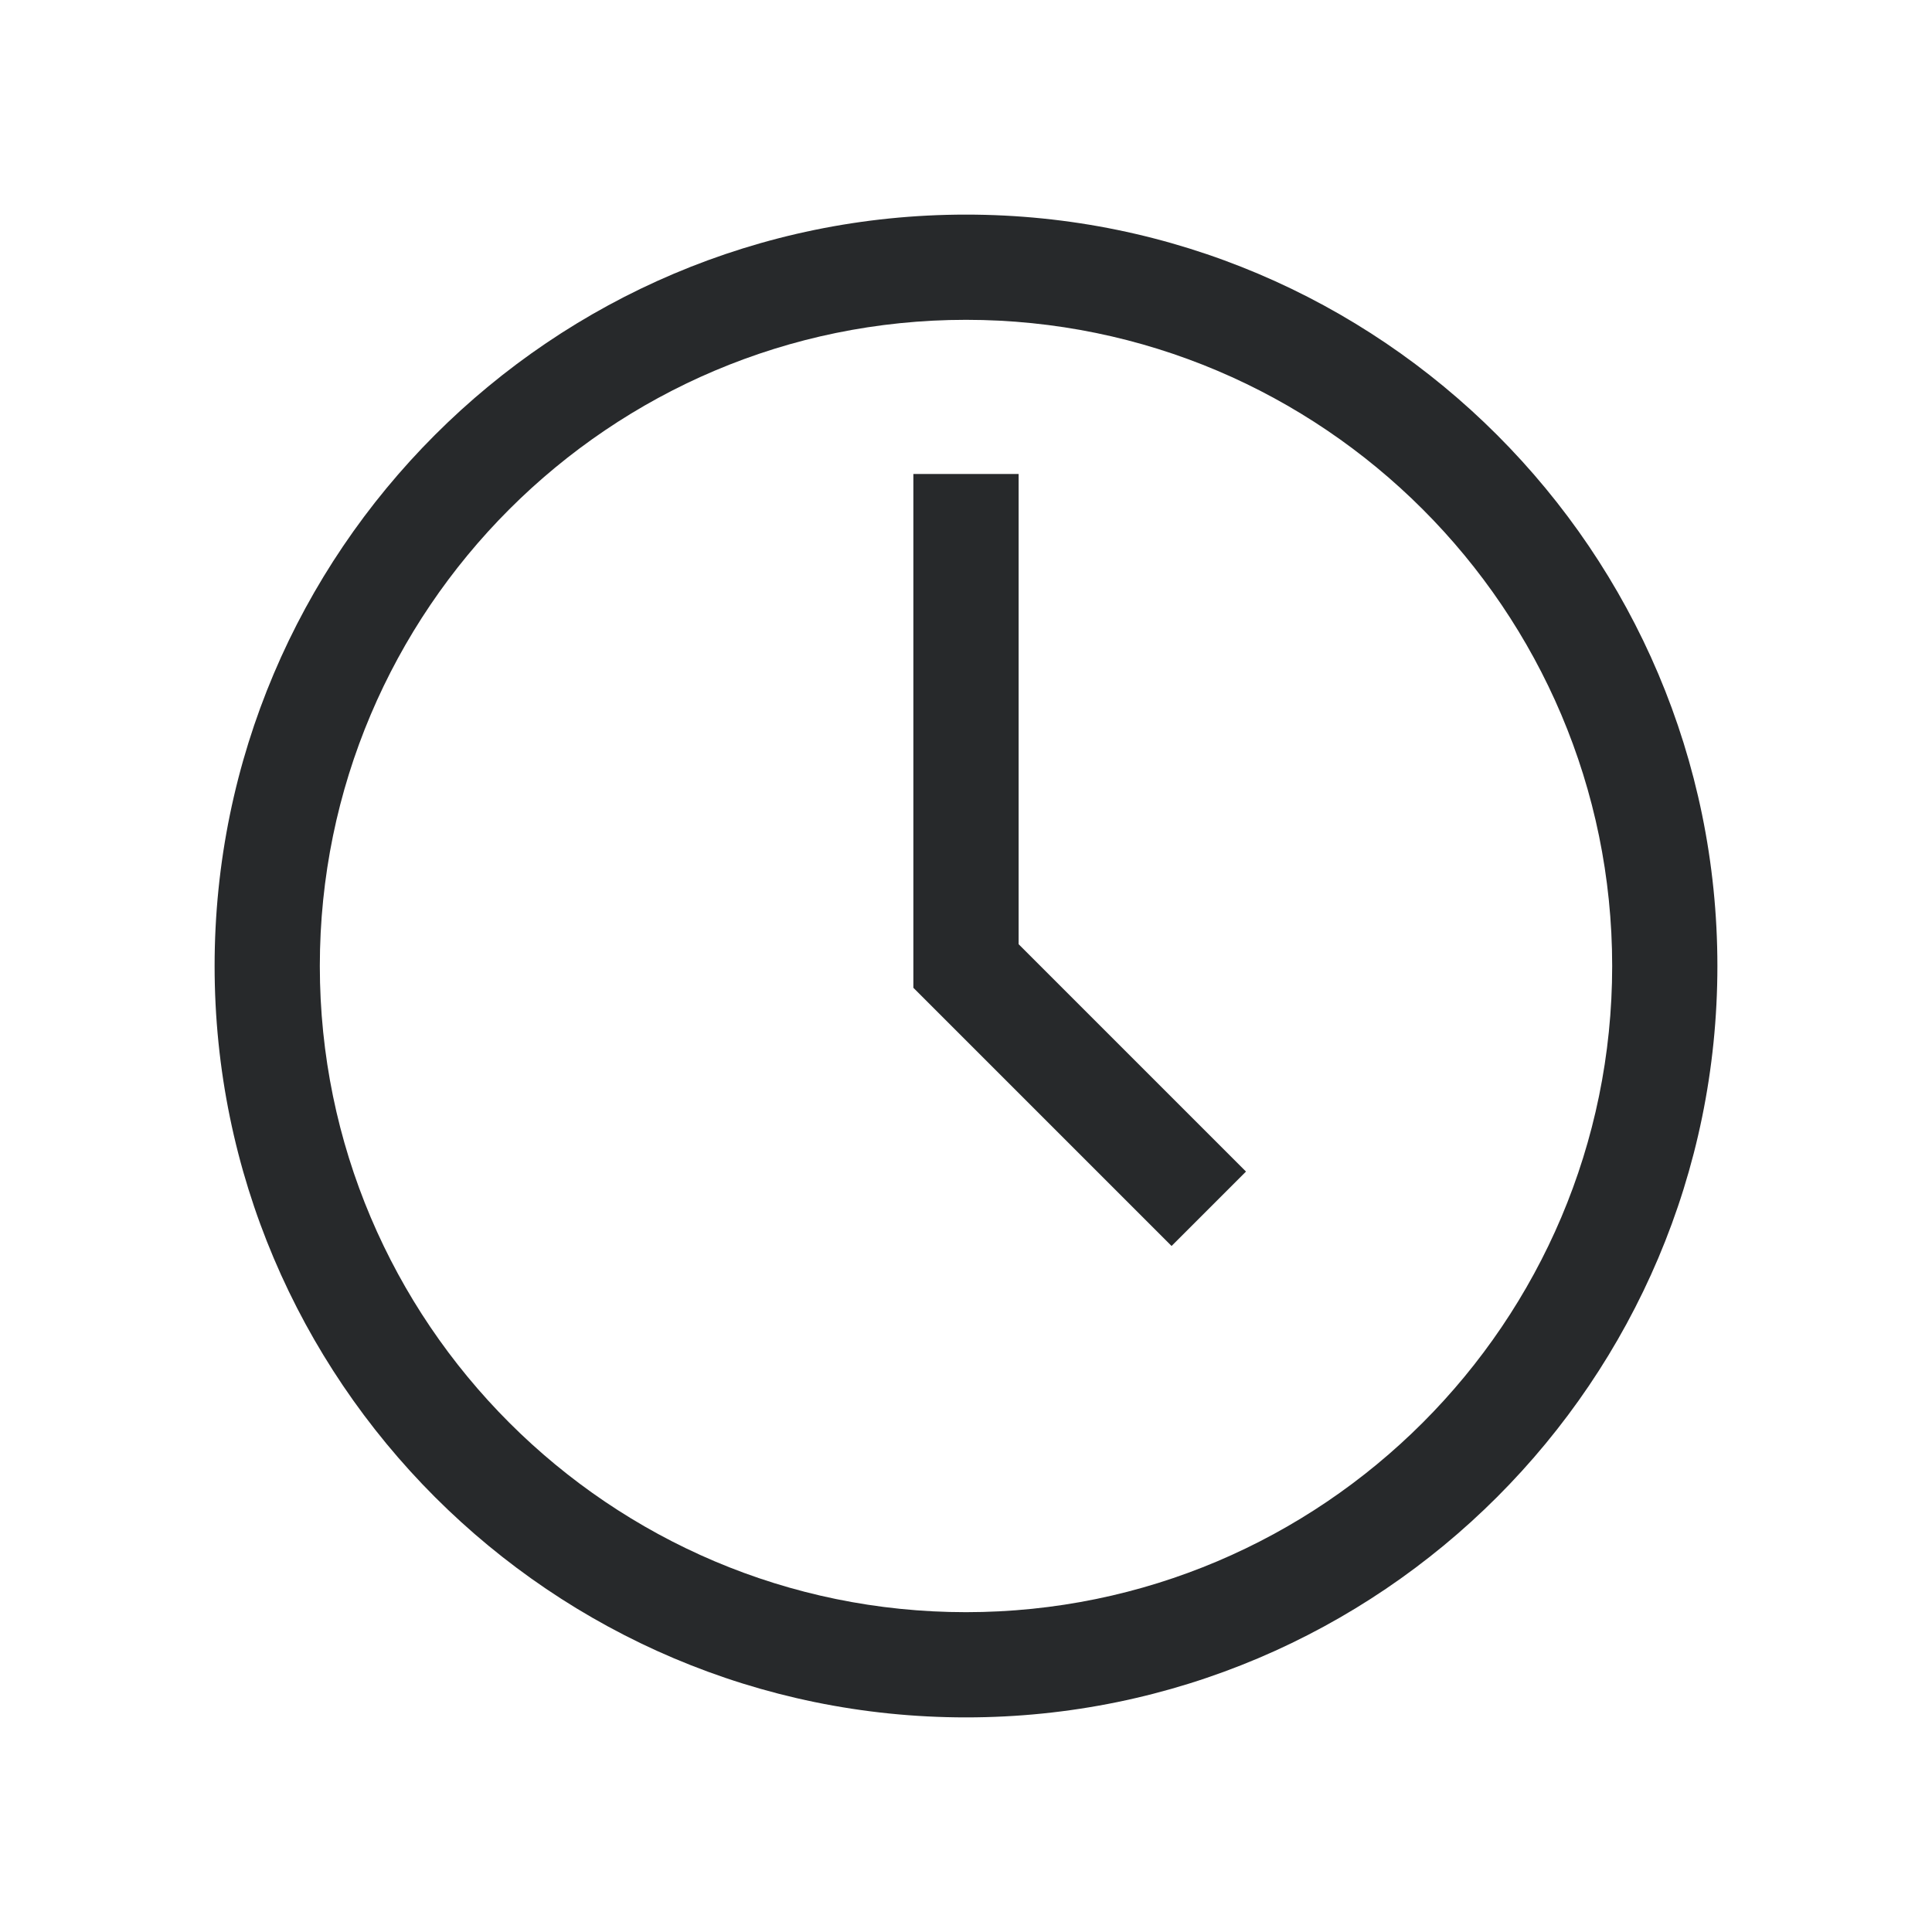
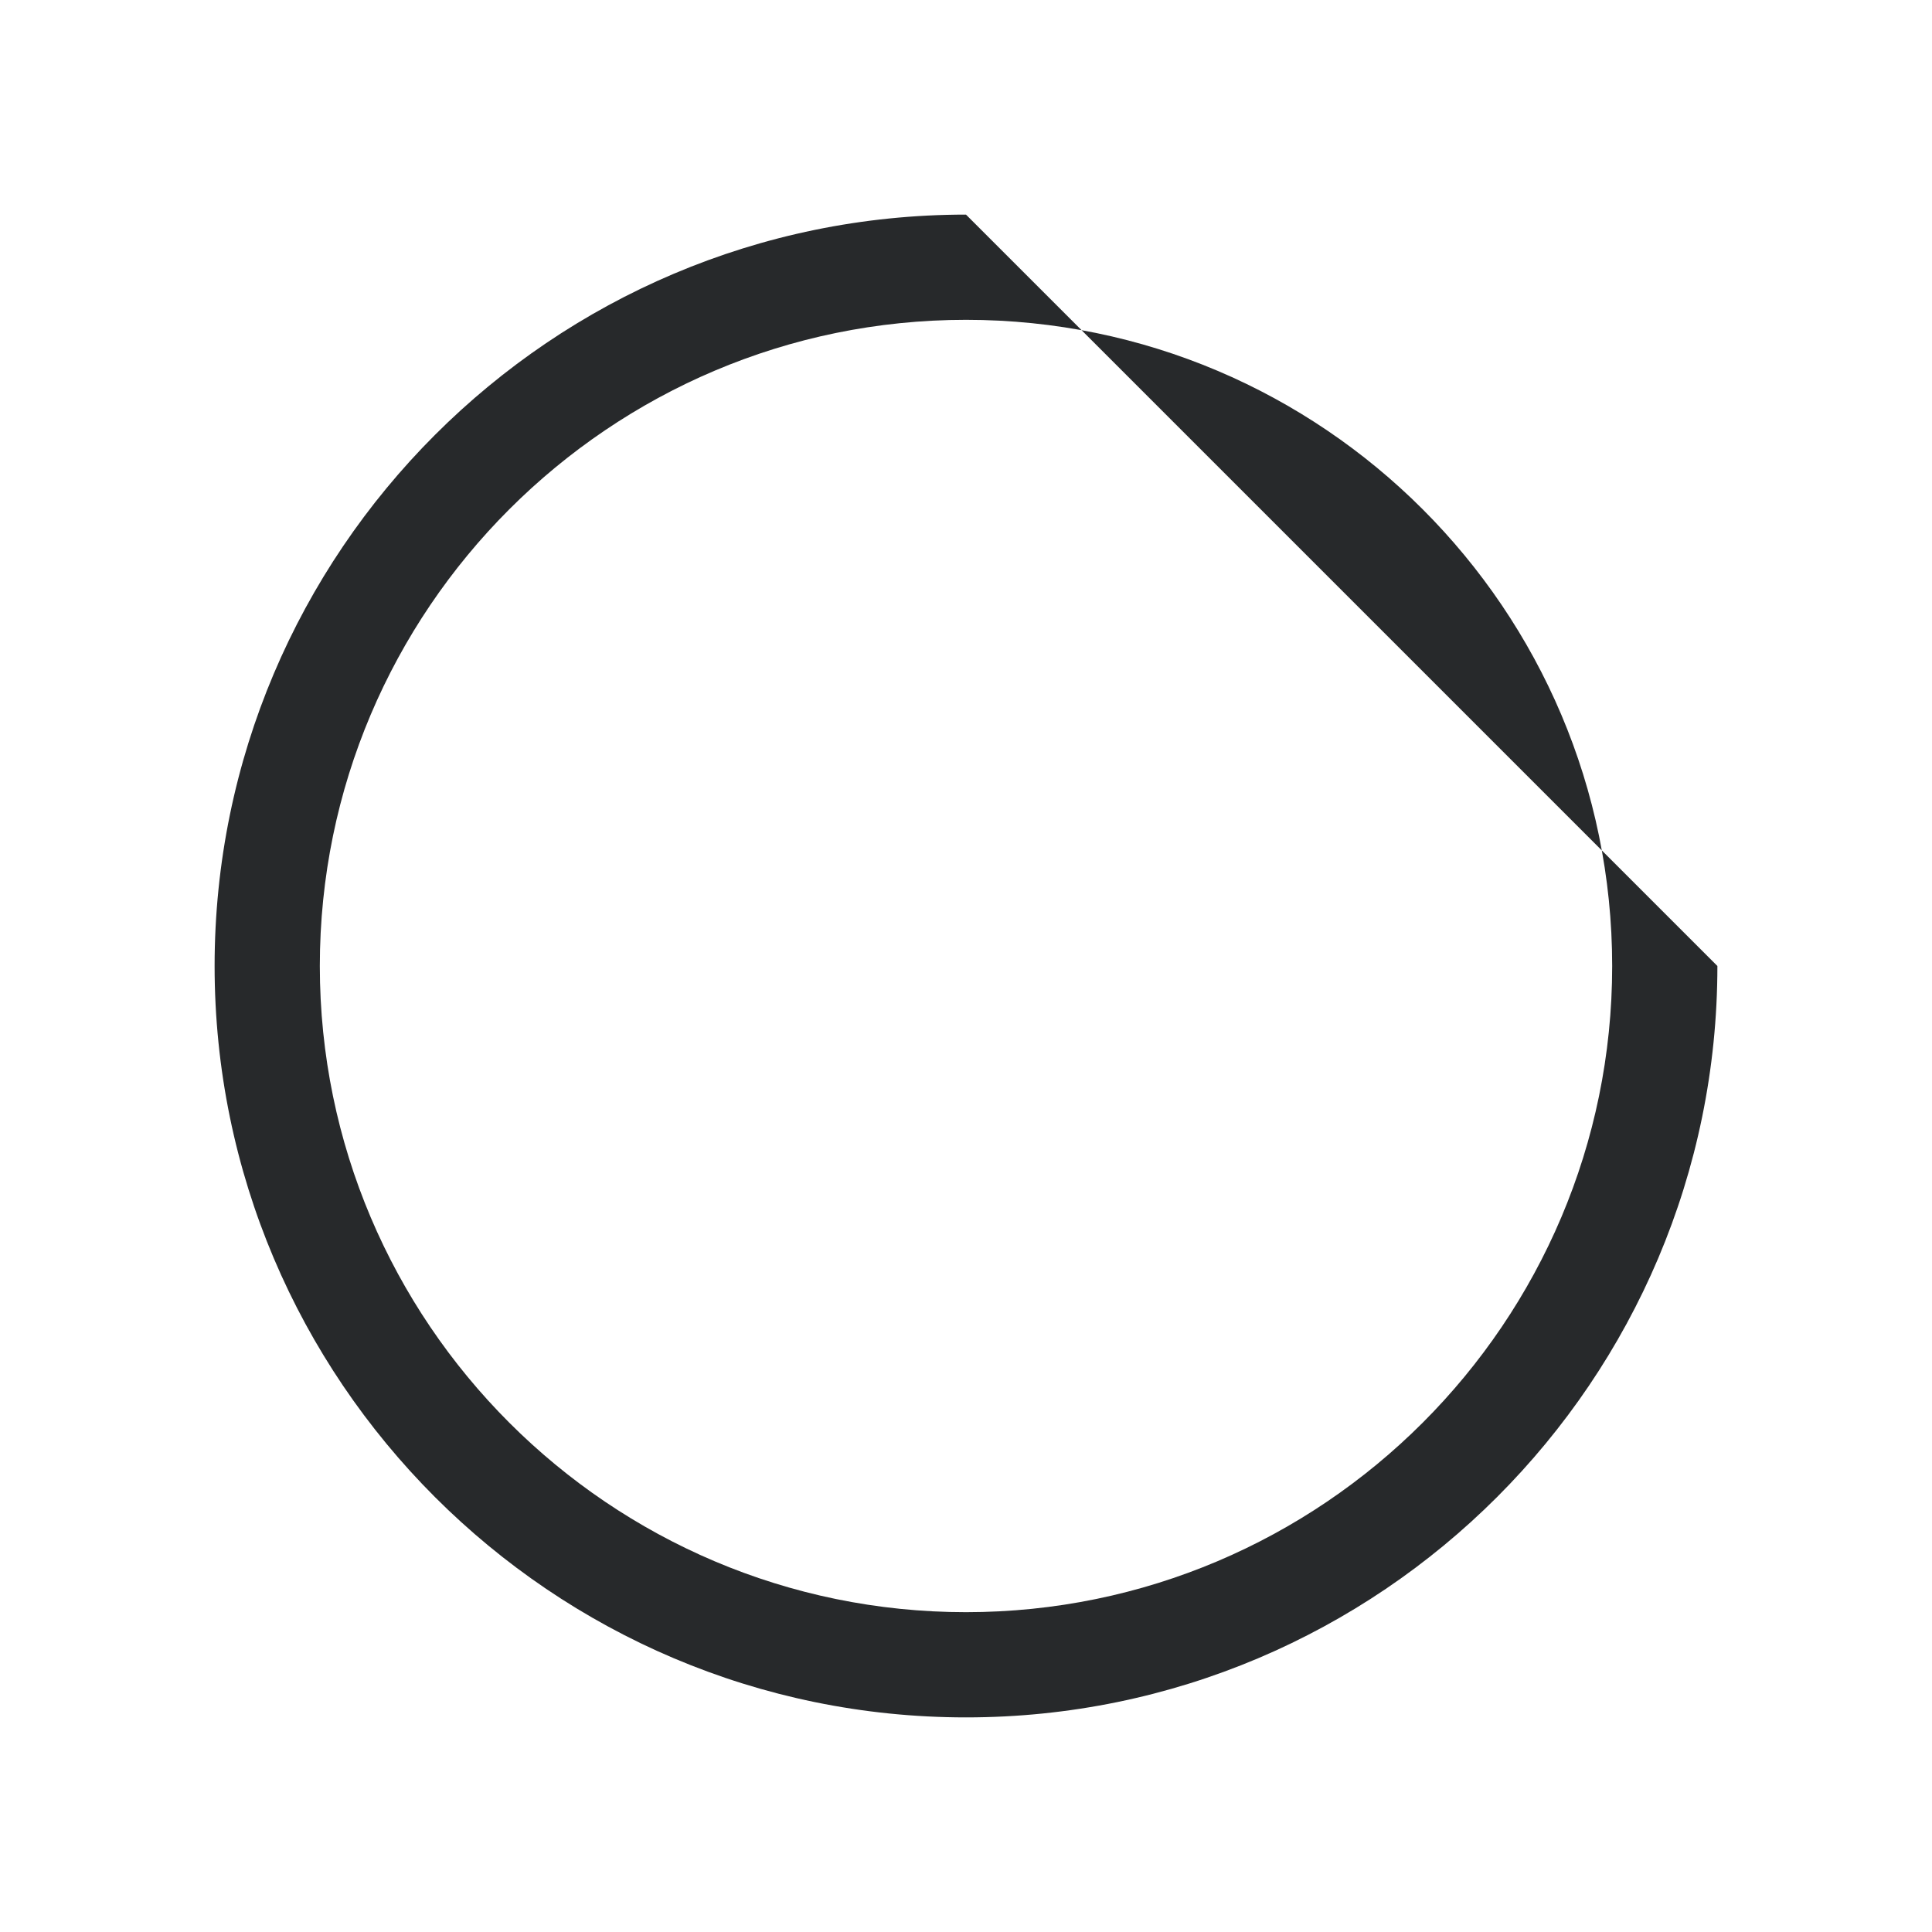
<svg xmlns="http://www.w3.org/2000/svg" id="Livello_1" viewBox="0 0 500 500">
  <defs>
    <style> .cls-1 { fill: #27292b; } </style>
  </defs>
-   <path class="cls-1" d="M250,55.54c-107.23,0-194.46,87.24-194.46,194.46s87.24,194.46,194.46,194.46,194.46-87.24,194.46-194.46S357.23,55.54,250,55.54ZM250,417.23c-92.21,0-167.23-75.02-167.23-167.23S157.79,82.77,250,82.77s167.23,75.02,167.23,167.23-75.02,167.23-167.23,167.23Z" />
-   <polygon class="cls-1" points="322.46 303.2 263.62 244.36 263.62 122.66 236.38 122.66 236.38 255.64 303.2 322.46 322.46 303.2" />
+   <path class="cls-1" d="M250,55.54c-107.23,0-194.46,87.24-194.46,194.46s87.24,194.46,194.46,194.46,194.46-87.24,194.46-194.46ZM250,417.23c-92.21,0-167.23-75.02-167.23-167.23S157.79,82.77,250,82.77s167.23,75.02,167.23,167.23-75.02,167.23-167.23,167.23Z" />
</svg>